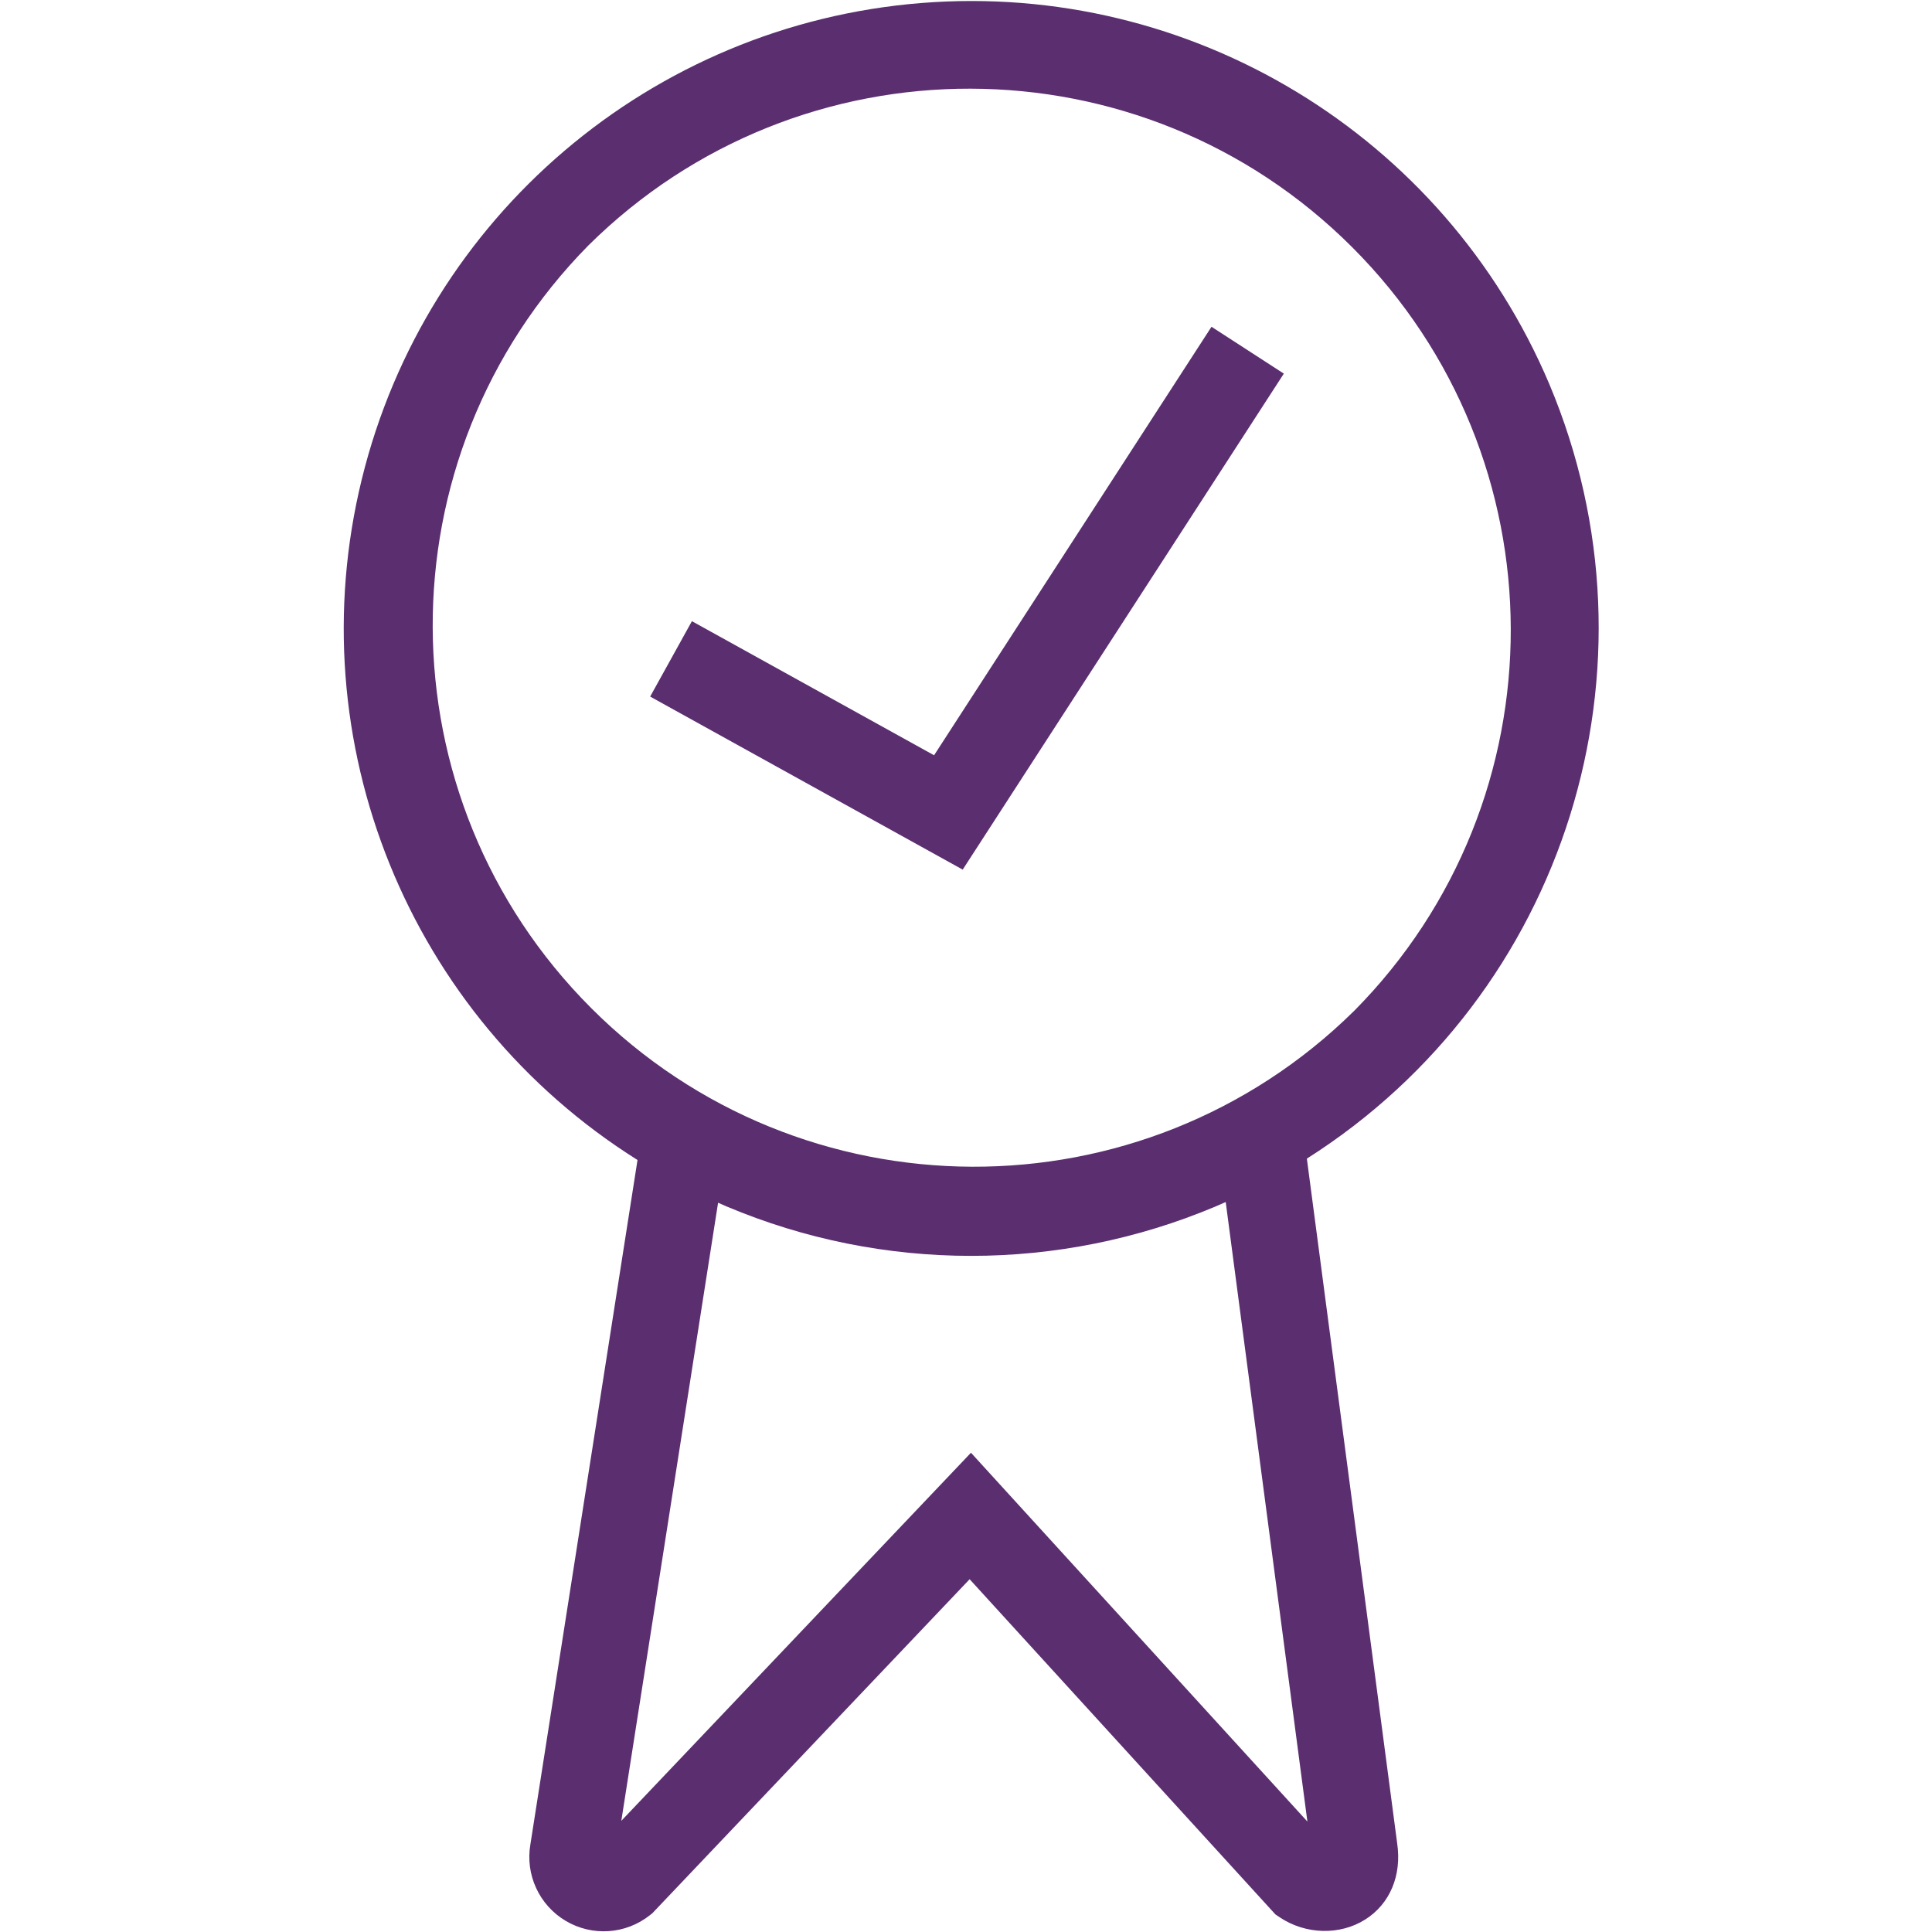
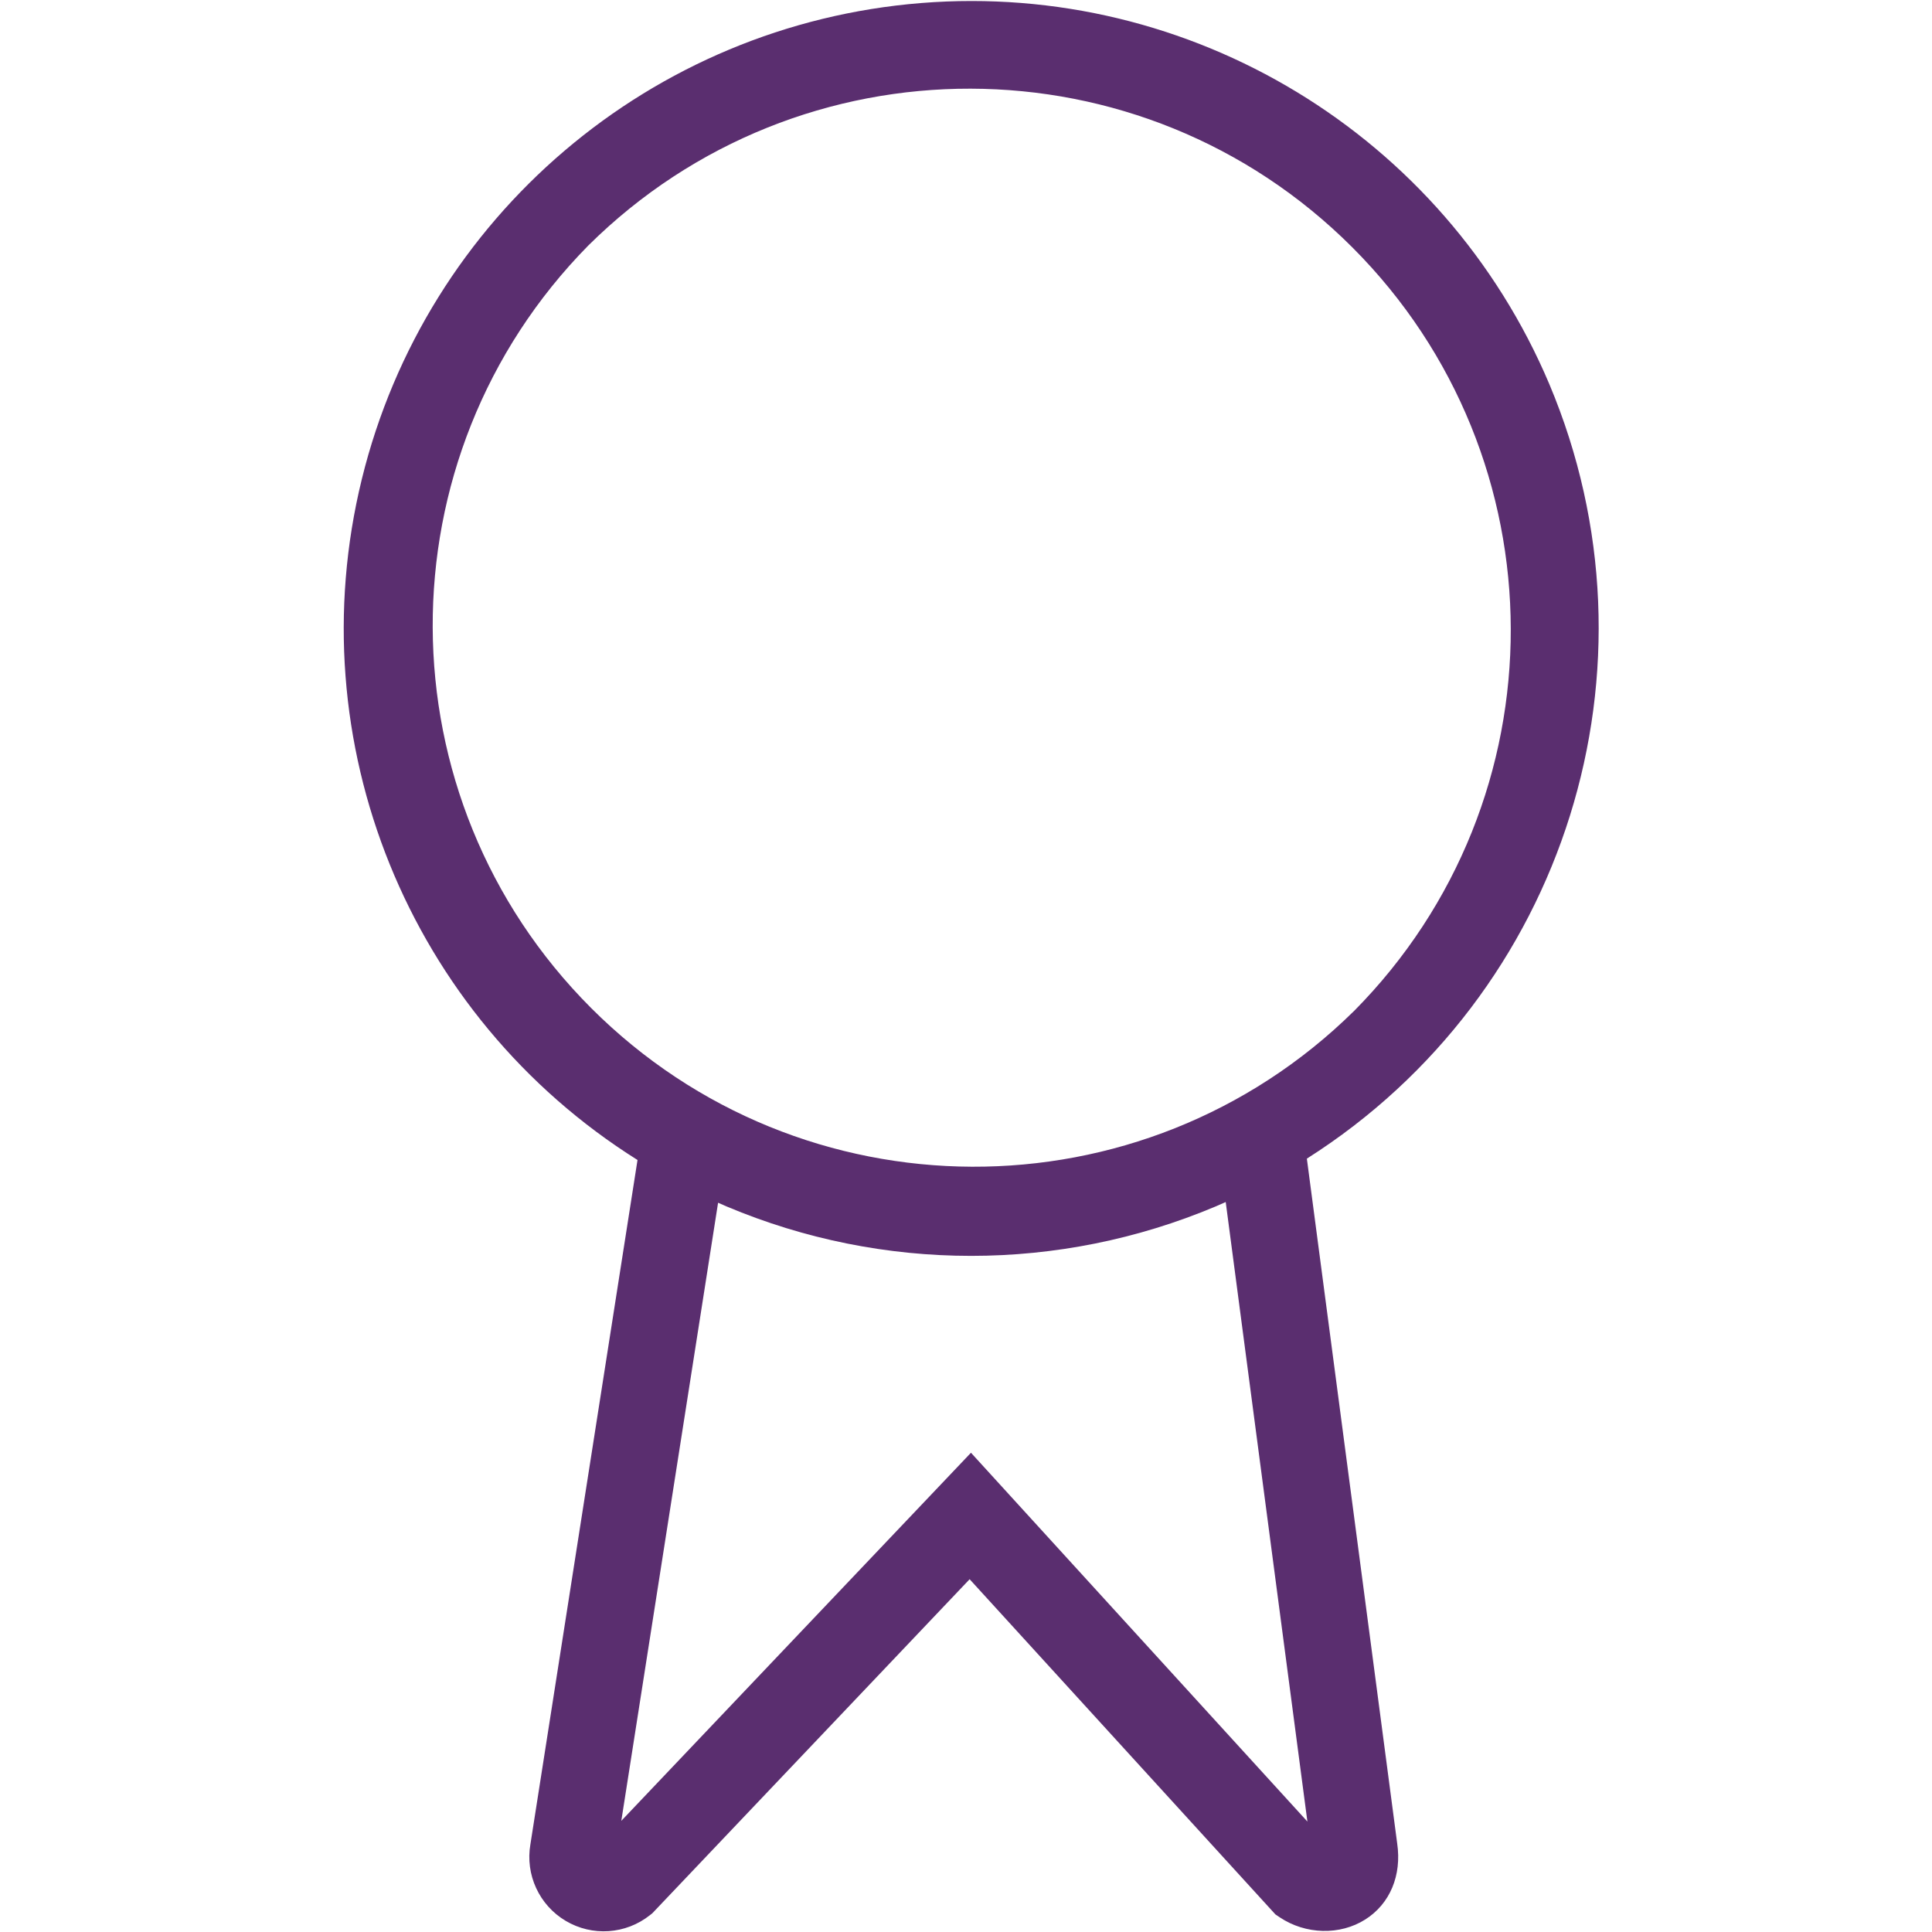
<svg xmlns="http://www.w3.org/2000/svg" width="124px" height="124px" viewBox="0 0 124 124" version="1.1">
  <title>_Building Blocks/Atoms/Icons/Brand Icons/certification</title>
  <desc>Created with Sketch.</desc>
  <g id="_Building-Blocks/Atoms/Icons/Brand-Icons/certification" stroke="none" stroke-width="1" fill="none" fill-rule="evenodd">
    <g id="_Building-Blocks/Atoms/Icons/Brand-Icons/🚫Un-resized-Icons/Digital_icon_certification" transform="translate(22, 0)" fill="#5A2E6F">
      <g id="Digital_icon_certification">
        <path d="M77.437,24.649 C70.674,8.664 54.43,-1.191 37.128,0.194 C19.827,1.579 5.358,13.893 1.223,30.75 C-2.911,47.608 4.219,65.218 18.917,74.451 L12.043,118.368 C11.705,120.319 12.606,122.276 14.309,123.286 C16.011,124.297 18.161,124.152 19.711,122.921 L19.866,122.799 L40.233,101.358 L59.858,122.87 L60.135,123.057 C61.797,124.17 64.004,124.226 65.629,123.195 C67.213,122.19 67.976,120.366 67.674,118.312 L61.877,74.364 C78.507,63.814 85.085,42.797 77.437,24.649 L77.437,24.649 Z M61.912,116.912 L40.319,93.24 L17.877,116.865 L24.088,77.194 C24.275,77.276 24.461,77.359 24.649,77.439 C34.675,81.66 45.98,81.66 56.006,77.439 C56.228,77.345 56.449,77.247 56.669,77.149 L61.912,116.912 Z M64.895,64.897 C51.295,78.286 29.443,78.2 15.948,64.705 C2.454,51.21 2.369,29.357 15.758,15.758 C29.345,2.292 51.261,2.342 64.787,15.868 C78.314,29.395 78.363,51.31 64.897,64.897 L64.895,64.897 Z" id="Shape" />
-         <polygon id="Path" points="37.951 48.475 22.408 39.869 19.729 44.708 39.788 55.814 60.399 23.98 55.757 20.973" />
      </g>
    </g>
  </g>
</svg>